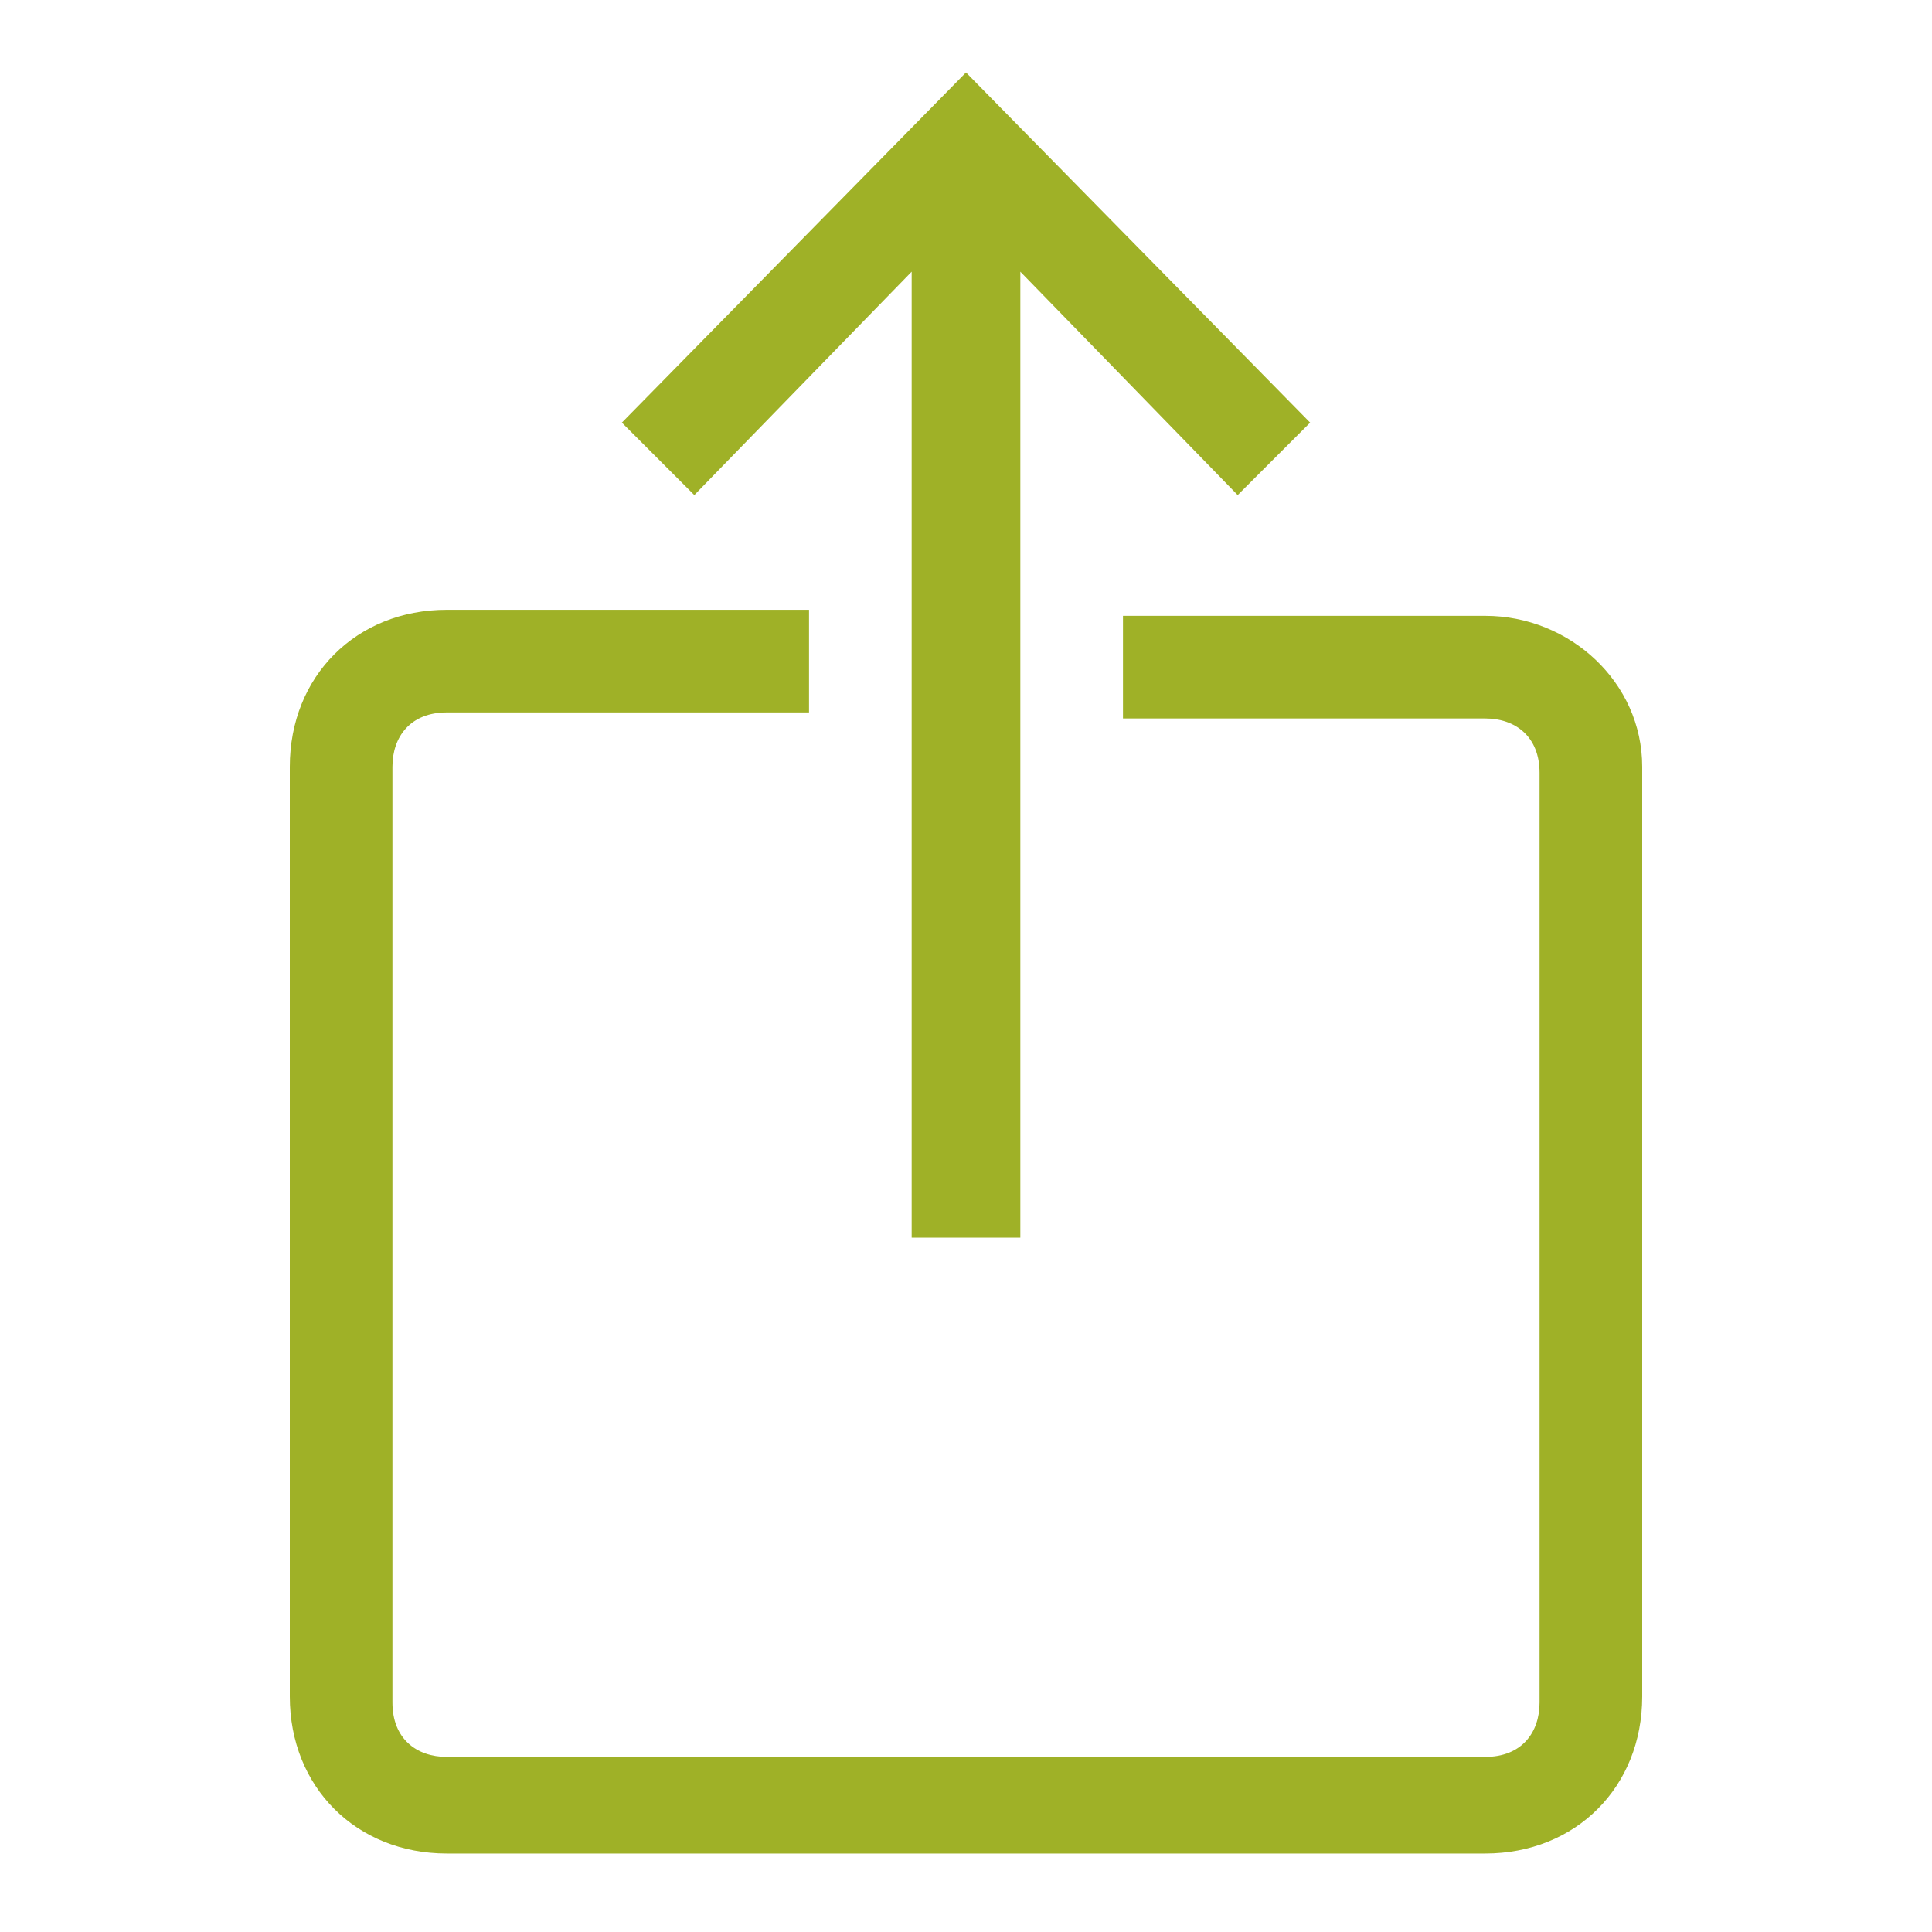
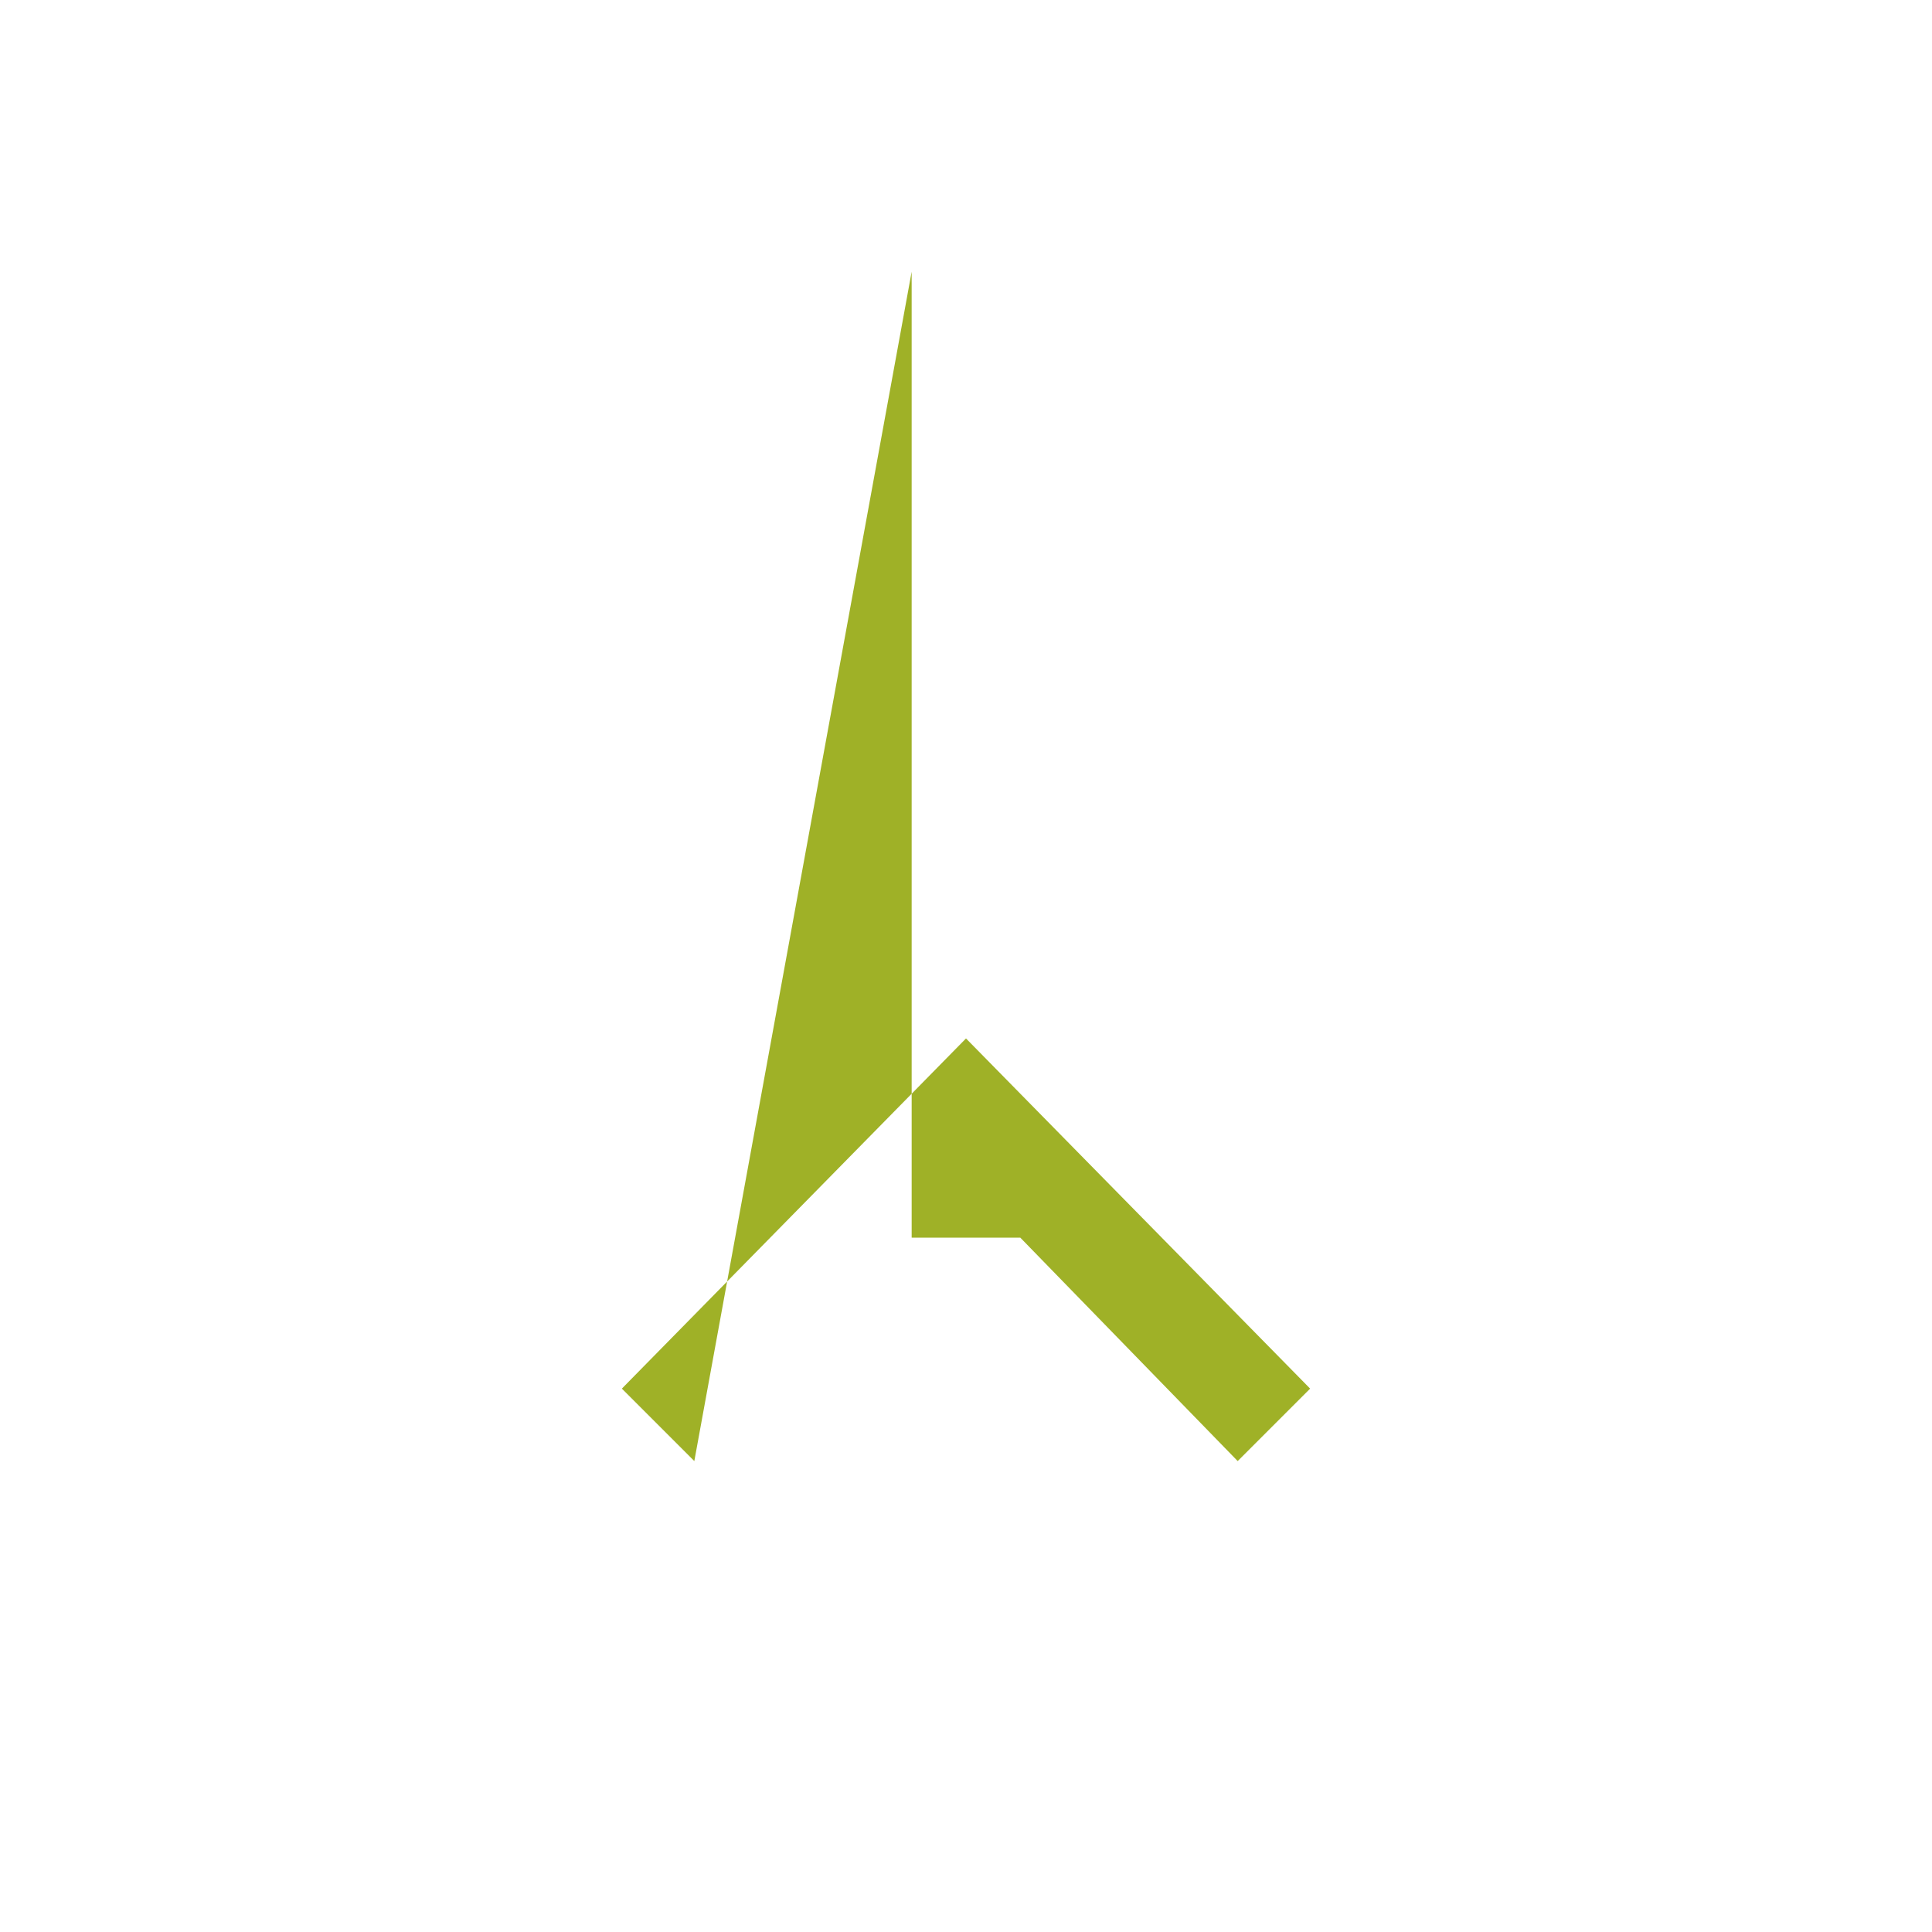
<svg xmlns="http://www.w3.org/2000/svg" enable-background="new 0 0 32 32" viewBox="0 0 32 32">
  <g fill="#9fb127">
-     <path d="m15.1 4.5v16h1.8v-16l3.6 3.7 1.2-1.2-5.7-5.8-5.7 5.8 1.2 1.2z" />
-     <path d="m24.6 10.2h-6v1.7h6c.5 0 .9.3.9.9v15.4c0 .5-.3.9-.9.9h-17.2c-.5 0-.9-.3-.9-.9v-15.5c0-.5.3-.9.9-.9h6v-1.7h-6c-1.5 0-2.6 1.1-2.6 2.6v15.4c0 1.5 1.1 2.6 2.6 2.6h17.2c1.5 0 2.6-1.1 2.6-2.6v-15.4c0-1.4-1.2-2.5-2.6-2.5z" />
+     <path d="m15.1 4.5v16h1.8l3.6 3.7 1.2-1.2-5.7-5.8-5.7 5.8 1.2 1.2z" />
  </g>
</svg>